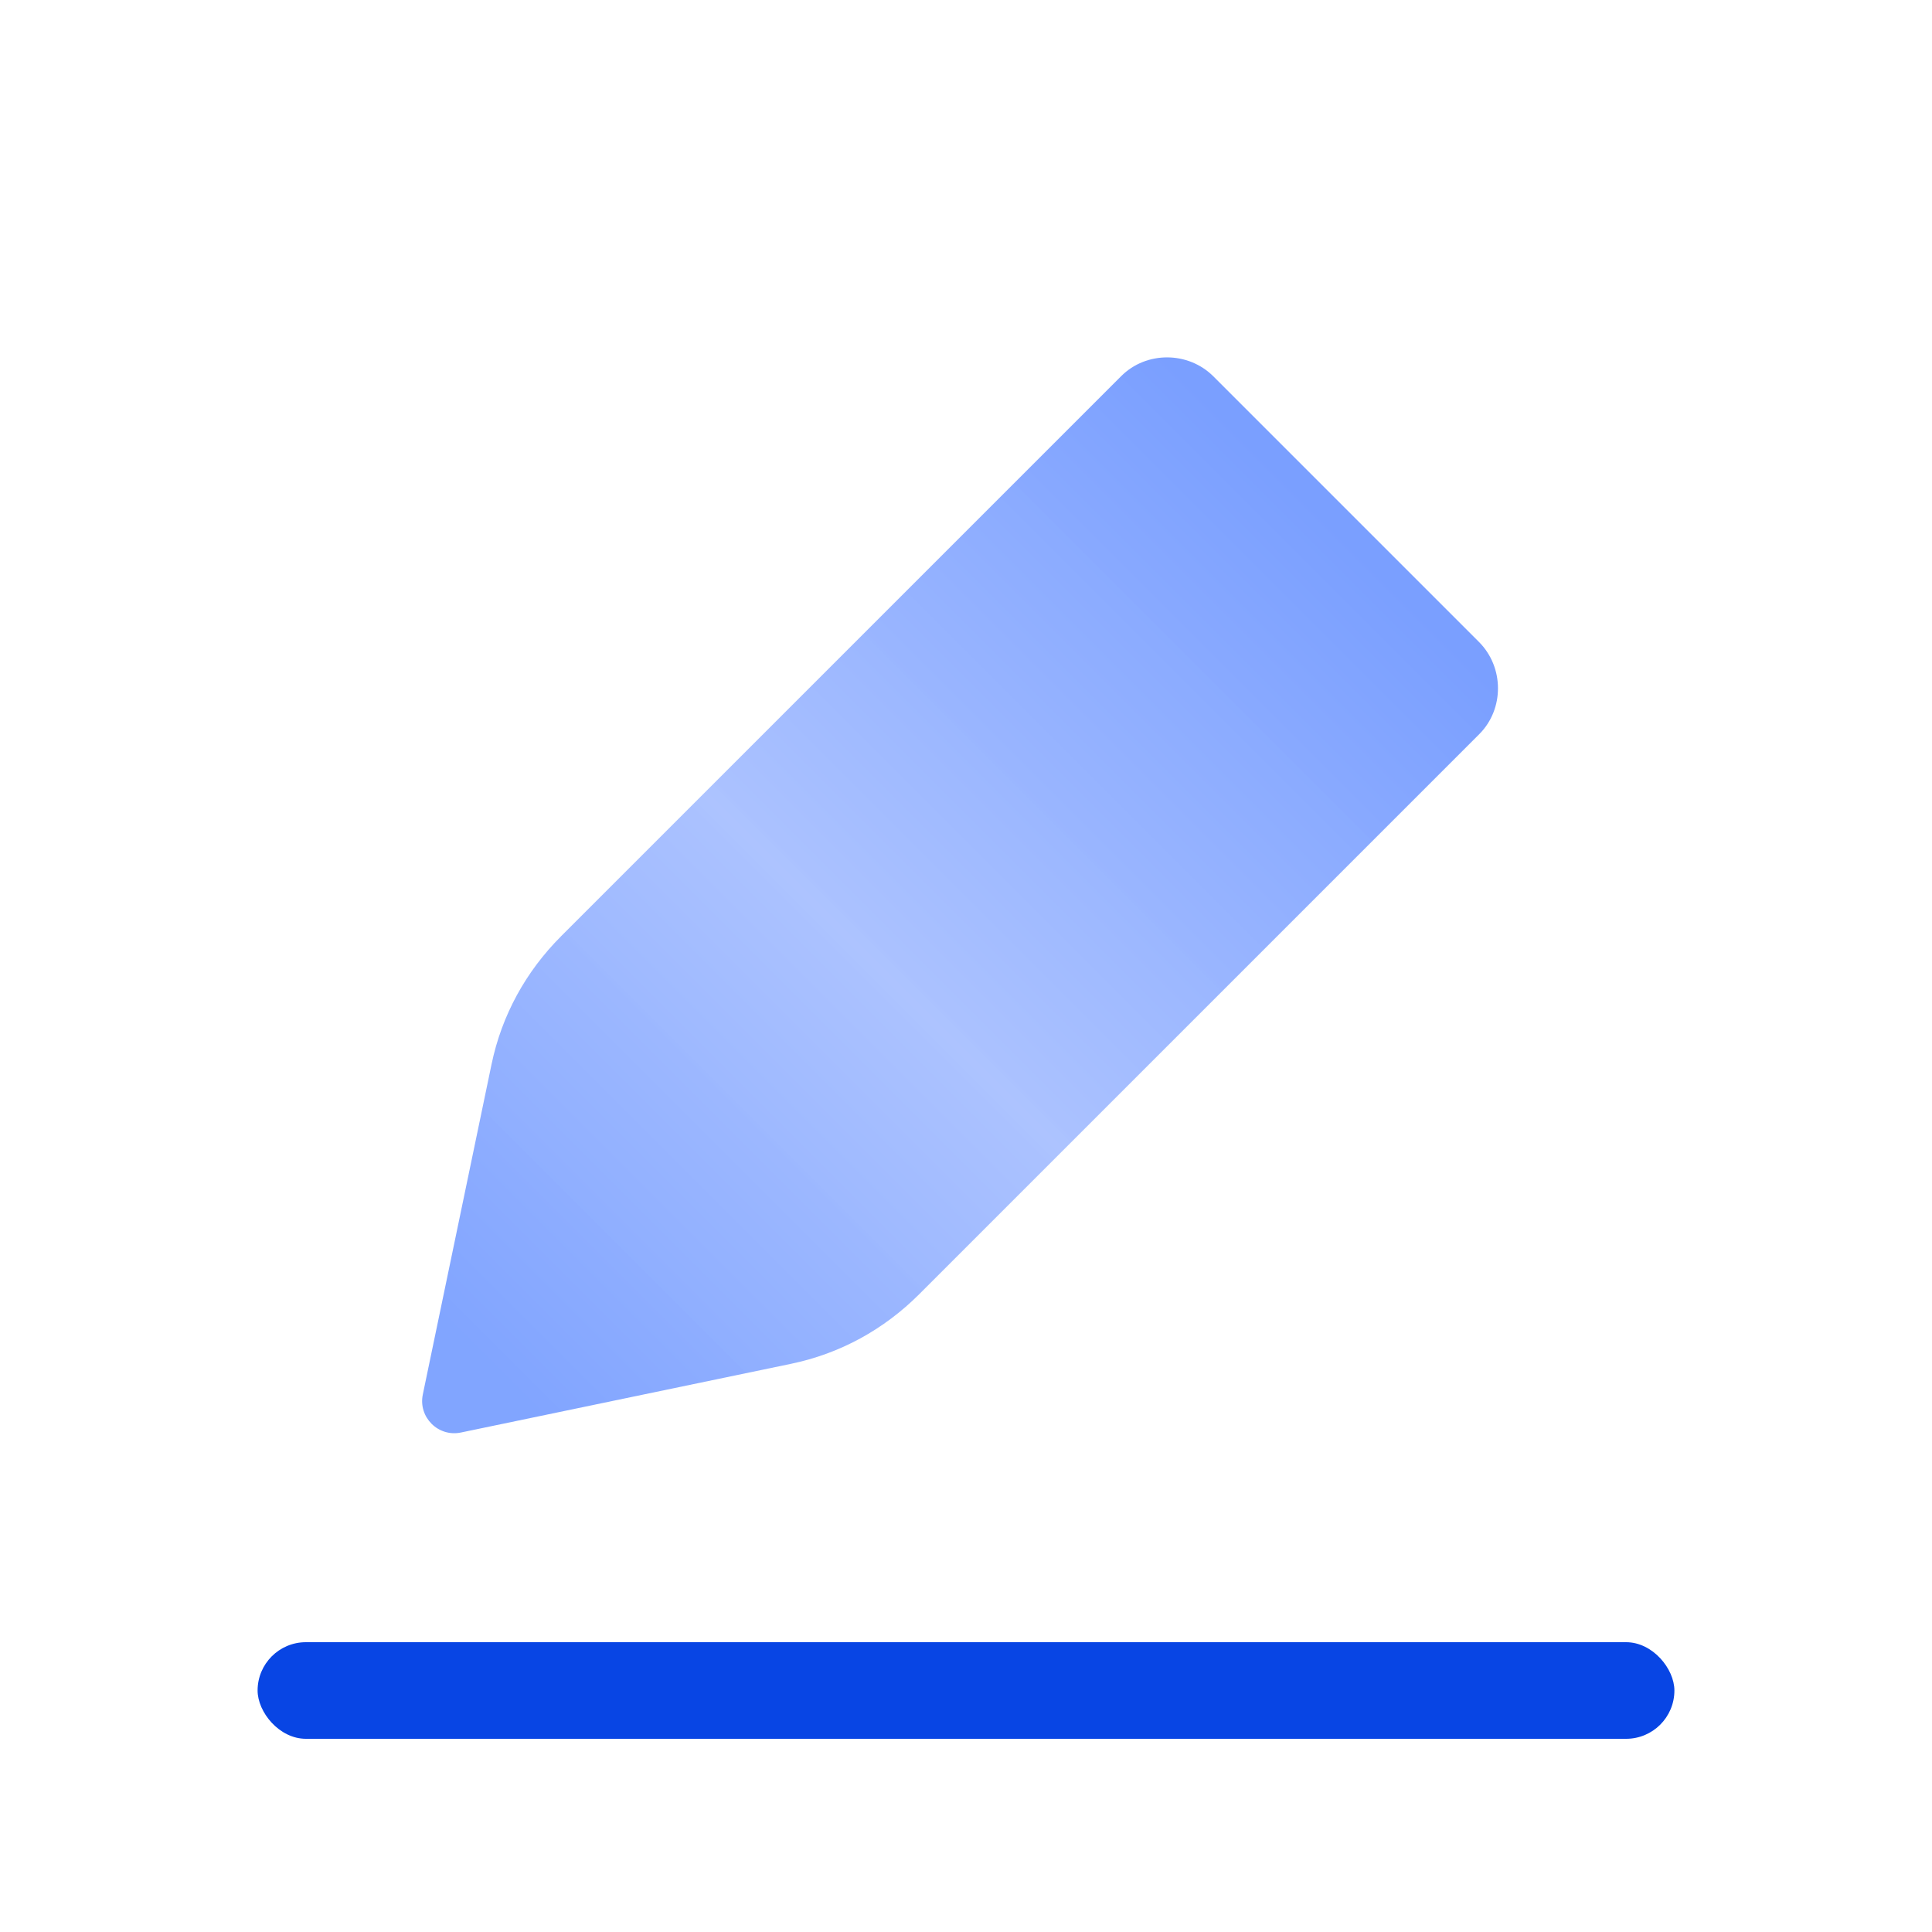
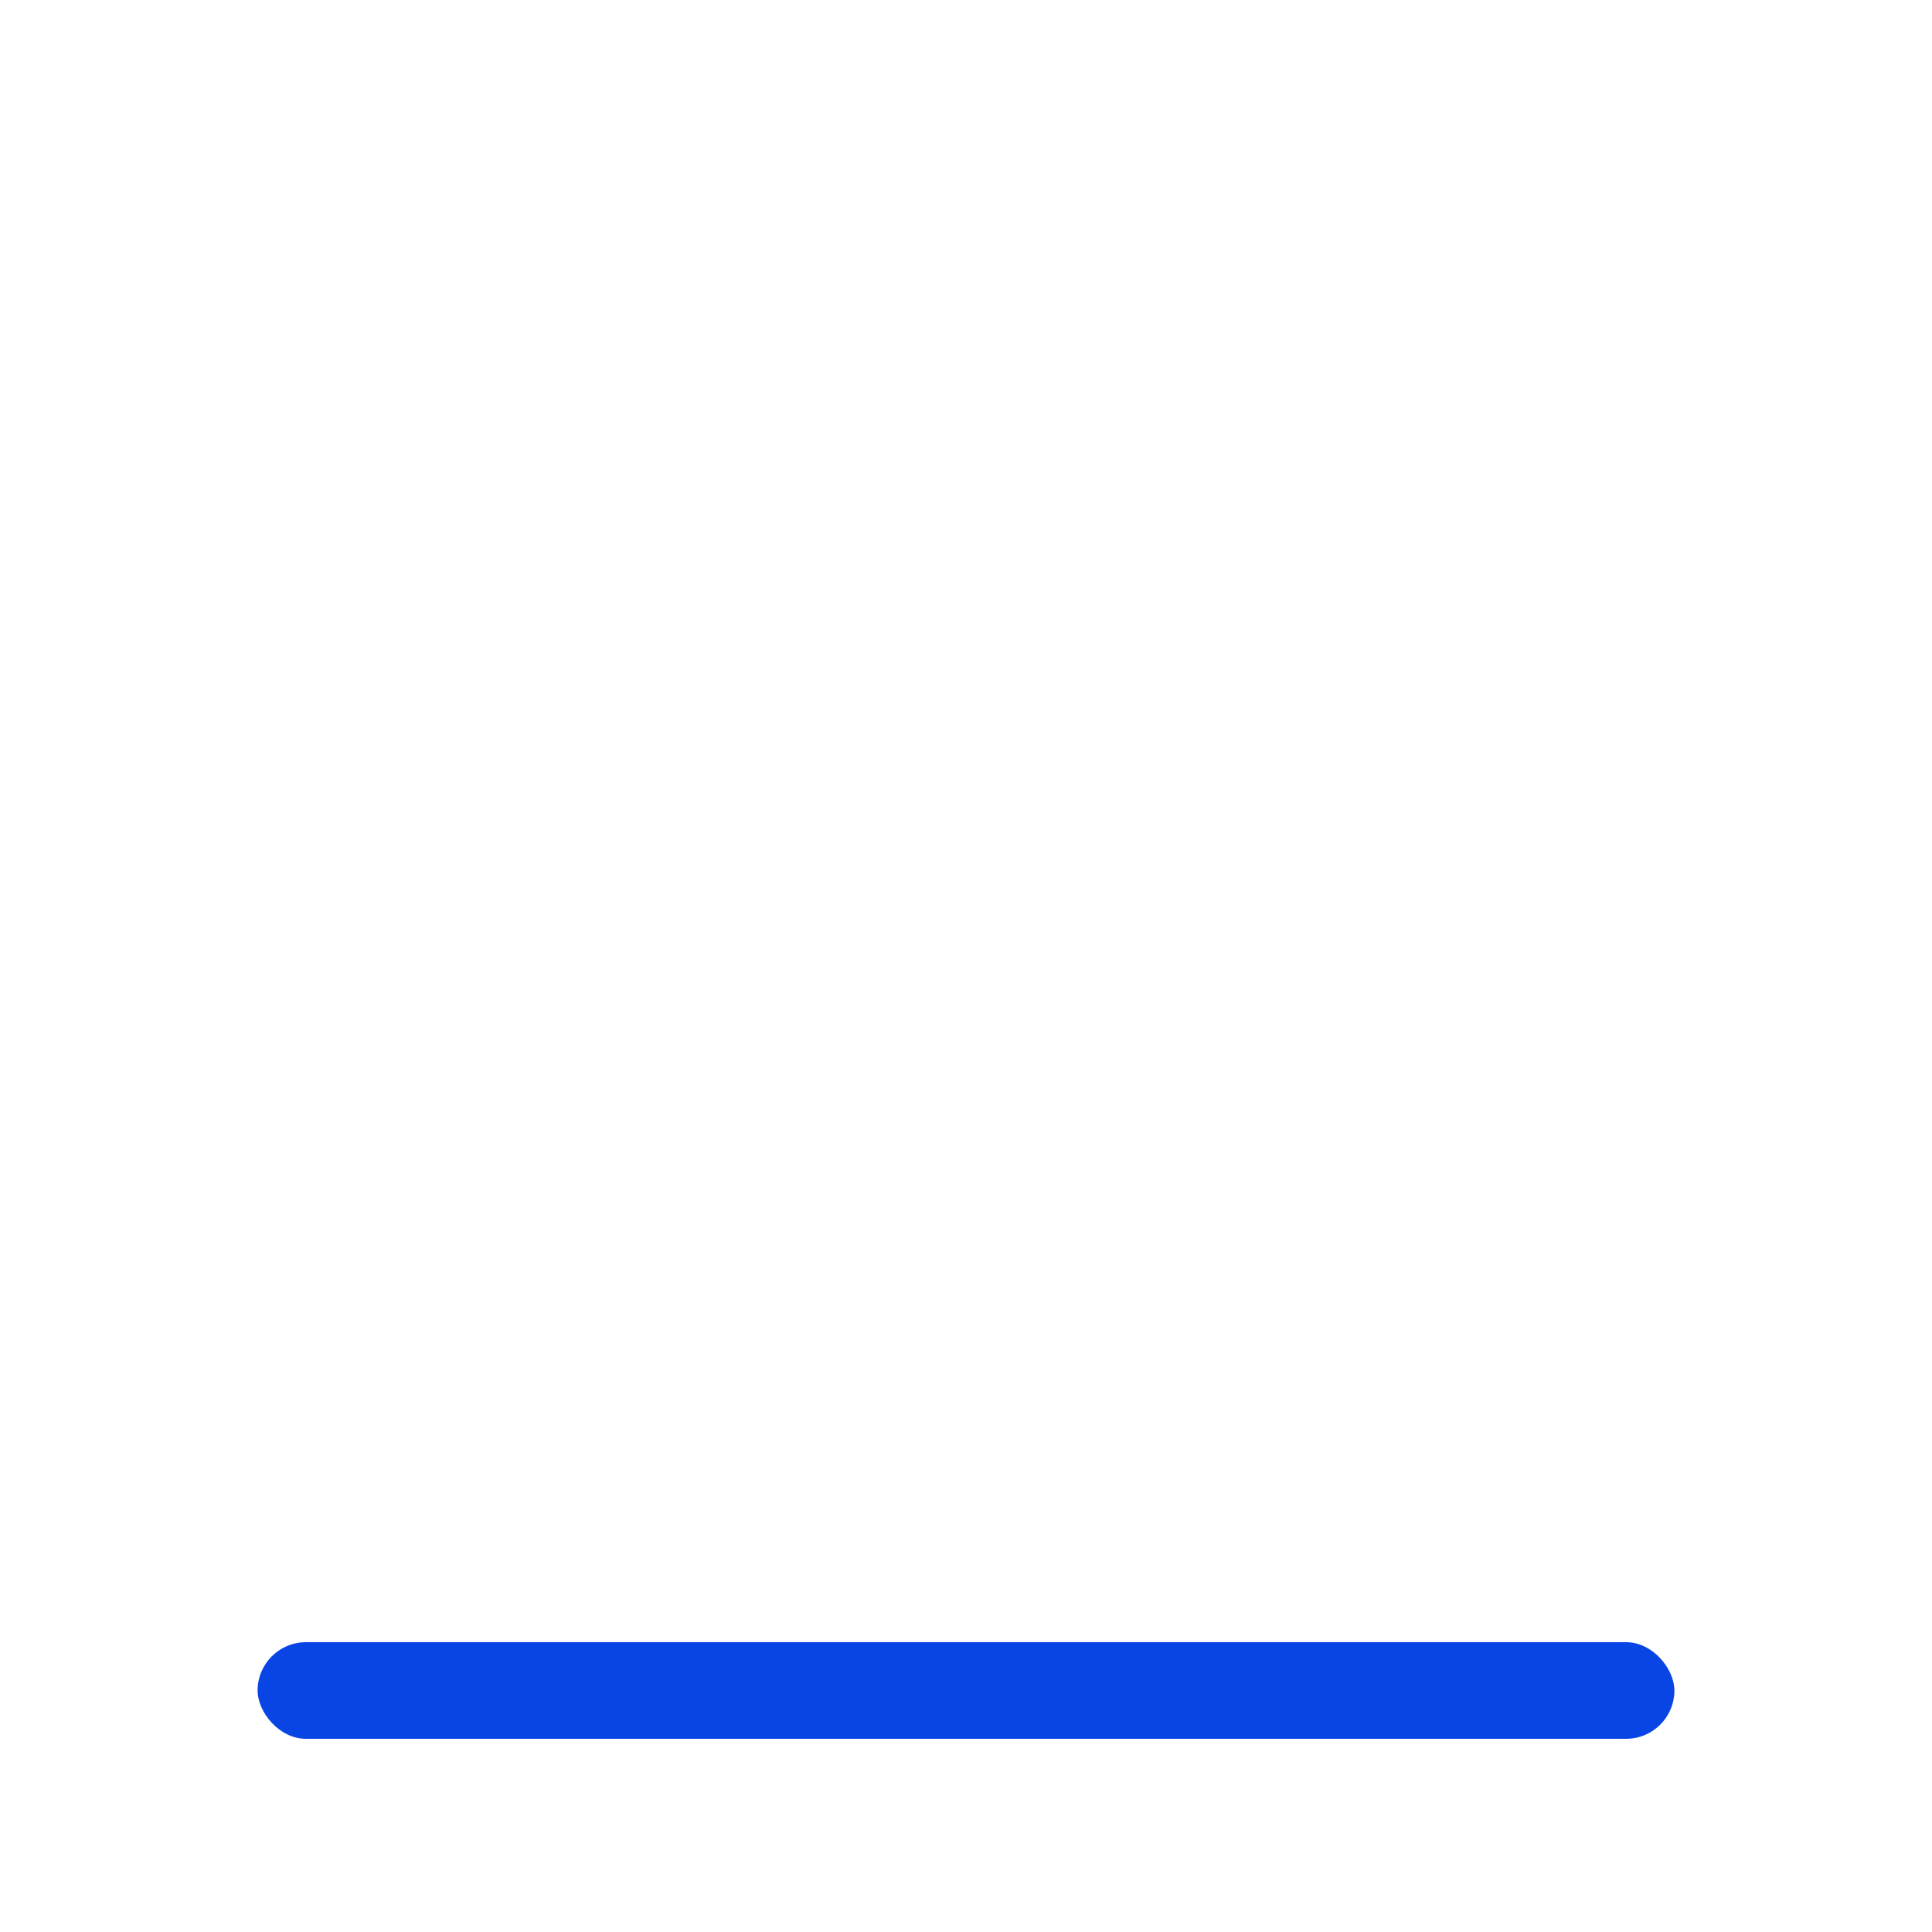
<svg xmlns="http://www.w3.org/2000/svg" fill="none" version="1.1" width="60" height="60" viewBox="0 0 60 60">
  <defs>
    <filter id="master_svg0_0_53840" filterUnits="objectBoundingBox" color-interpolation-filters="sRGB" x="0" y="0" width="15.728" height="41">
      <feFlood flood-opacity="0" result="BackgroundImageFix" />
      <feBlend mode="normal" in="SourceGraphic" in2="BackgroundImageFix" result="shape" />
      <feGaussianBlur in="BackgroundImage" stdDeviation="3.5" />
      <feComposite in2="SourceAlpha" operator="in" result="effect1_foregroundBlur" />
      <feBlend mode="normal" in="SourceGraphic" in2="effect1_foregroundBlur" result="shape" />
    </filter>
    <linearGradient x1="0.5" y1="0.004" x2="0.5" y2="0.94" id="master_svg1_0_53839">
      <stop offset="0%" stop-color="#1C5BFF" stop-opacity="1" />
      <stop offset="53.646%" stop-color="#7097FF" stop-opacity="0.98" />
      <stop offset="100%" stop-color="#2965FF" stop-opacity="1" />
    </linearGradient>
  </defs>
  <g>
    <g />
    <g>
      <g transform="matrix(0.707,0.707,-0.707,0.707,17.871,-22.628)" filter="url(#master_svg0_0_53840)">
-         <path d="M38.28,10.258C41.297,10.258,46.93,10.258,49.947,10.258C51.052,10.258,51.978,11.173,51.978,12.277C51.978,17.474,51.978,31.295,51.978,36.873C51.978,38.431,51.545,39.919,50.691,41.222C49.068,43.698,46.324,47.885,44.95,49.981C44.555,50.584,43.672,50.584,43.277,49.981C41.903,47.885,39.159,43.698,37.536,41.222C36.682,39.919,36.25,38.431,36.25,36.873C36.25,31.295,36.25,17.474,36.25,12.277C36.25,11.173,37.175,10.258,38.28,10.258" fill="url(#master_svg1_0_53839)" fill-opacity="0.59" />
-       </g>
+         </g>
      <g>
        <rect x="8" y="51" width="44" height="3" rx="1.5" fill="#0845E4" fill-opacity="1" />
      </g>
    </g>
  </g>
</svg>